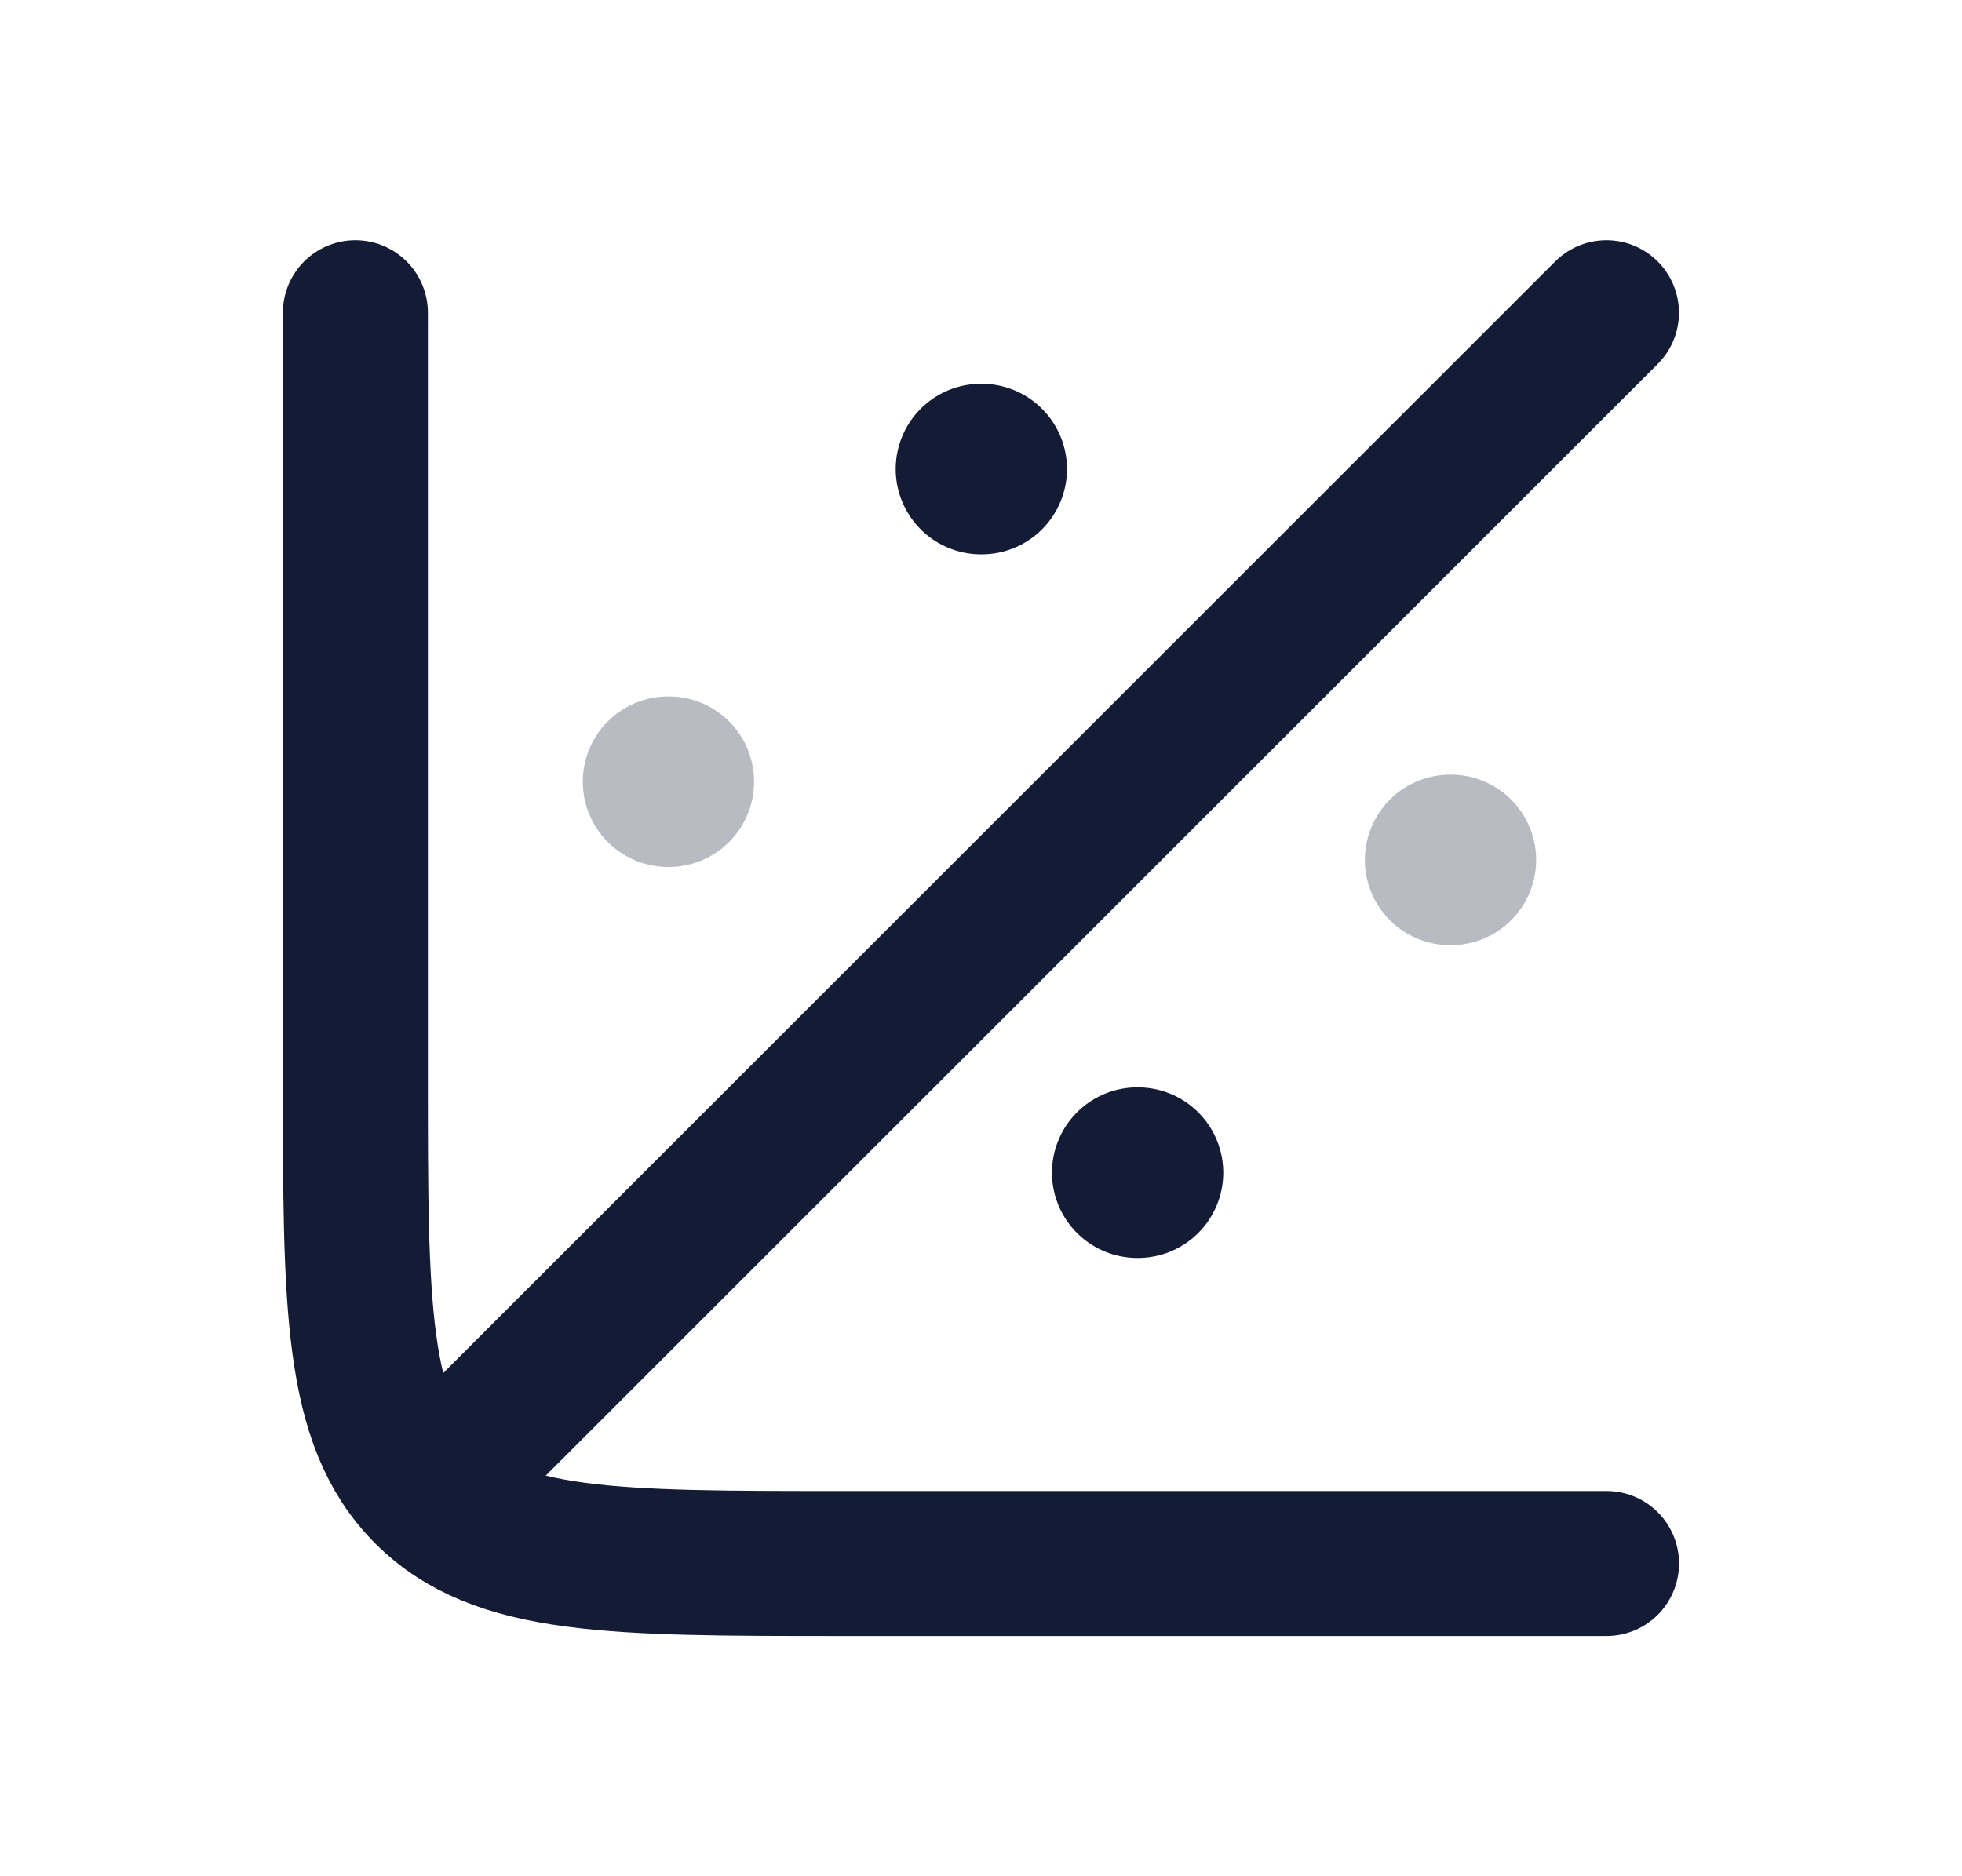
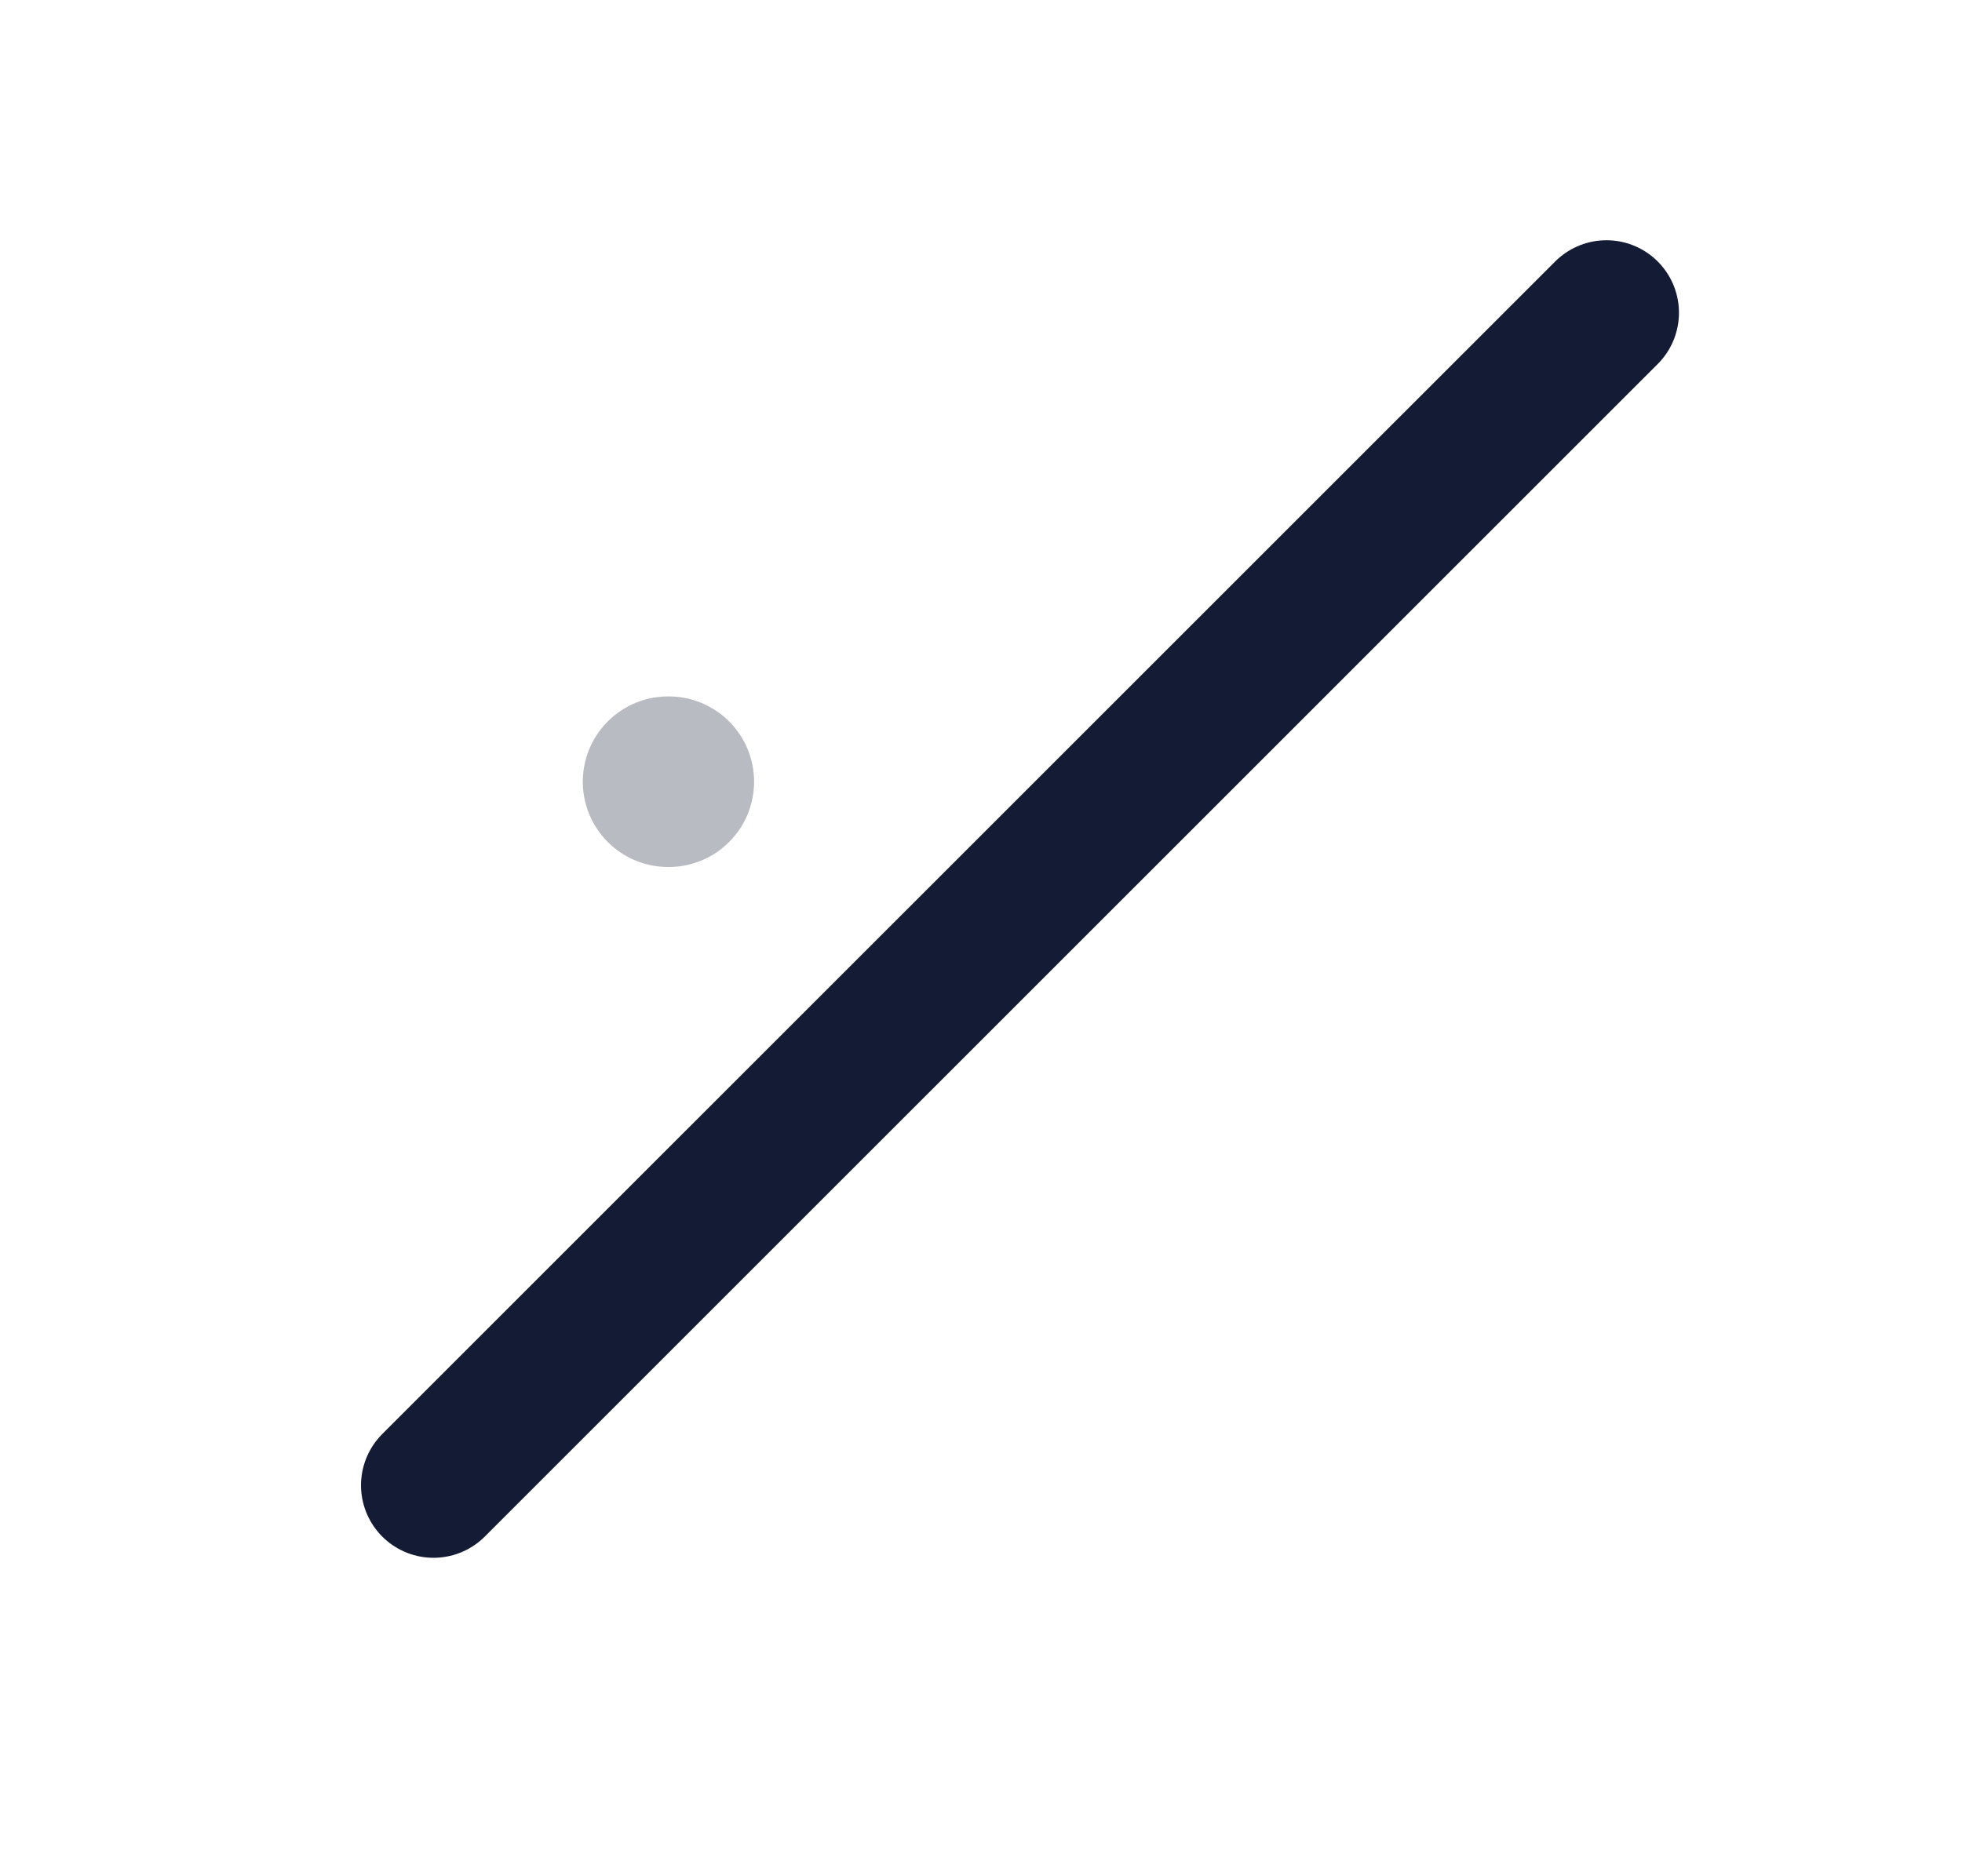
<svg xmlns="http://www.w3.org/2000/svg" width="23" height="22" viewBox="0 0 23 22" fill="none">
-   <path d="M18.833 18.333H9.87C7.181 18.333 5.837 18.333 5.001 17.498C4.166 16.663 4.166 15.318 4.166 12.63V3.667" stroke="#141B34" stroke-width="1.7" stroke-linecap="round" />
-   <path opacity="0.3" d="M17 10.083H17.008" stroke="#141B34" stroke-width="2" stroke-linecap="round" stroke-linejoin="round" />
-   <path d="M13.332 13.75H13.34" stroke="#141B34" stroke-width="2" stroke-linecap="round" stroke-linejoin="round" />
-   <path d="M11.5 5.5H11.508" stroke="#141B34" stroke-width="2" stroke-linecap="round" stroke-linejoin="round" />
  <path opacity="0.3" d="M7.832 9.166H7.84" stroke="#141B34" stroke-width="2" stroke-linecap="round" stroke-linejoin="round" />
  <path d="M5.082 17.416L18.832 3.667" stroke="#141B34" stroke-width="1.7" stroke-linecap="round" stroke-linejoin="round" />
</svg>